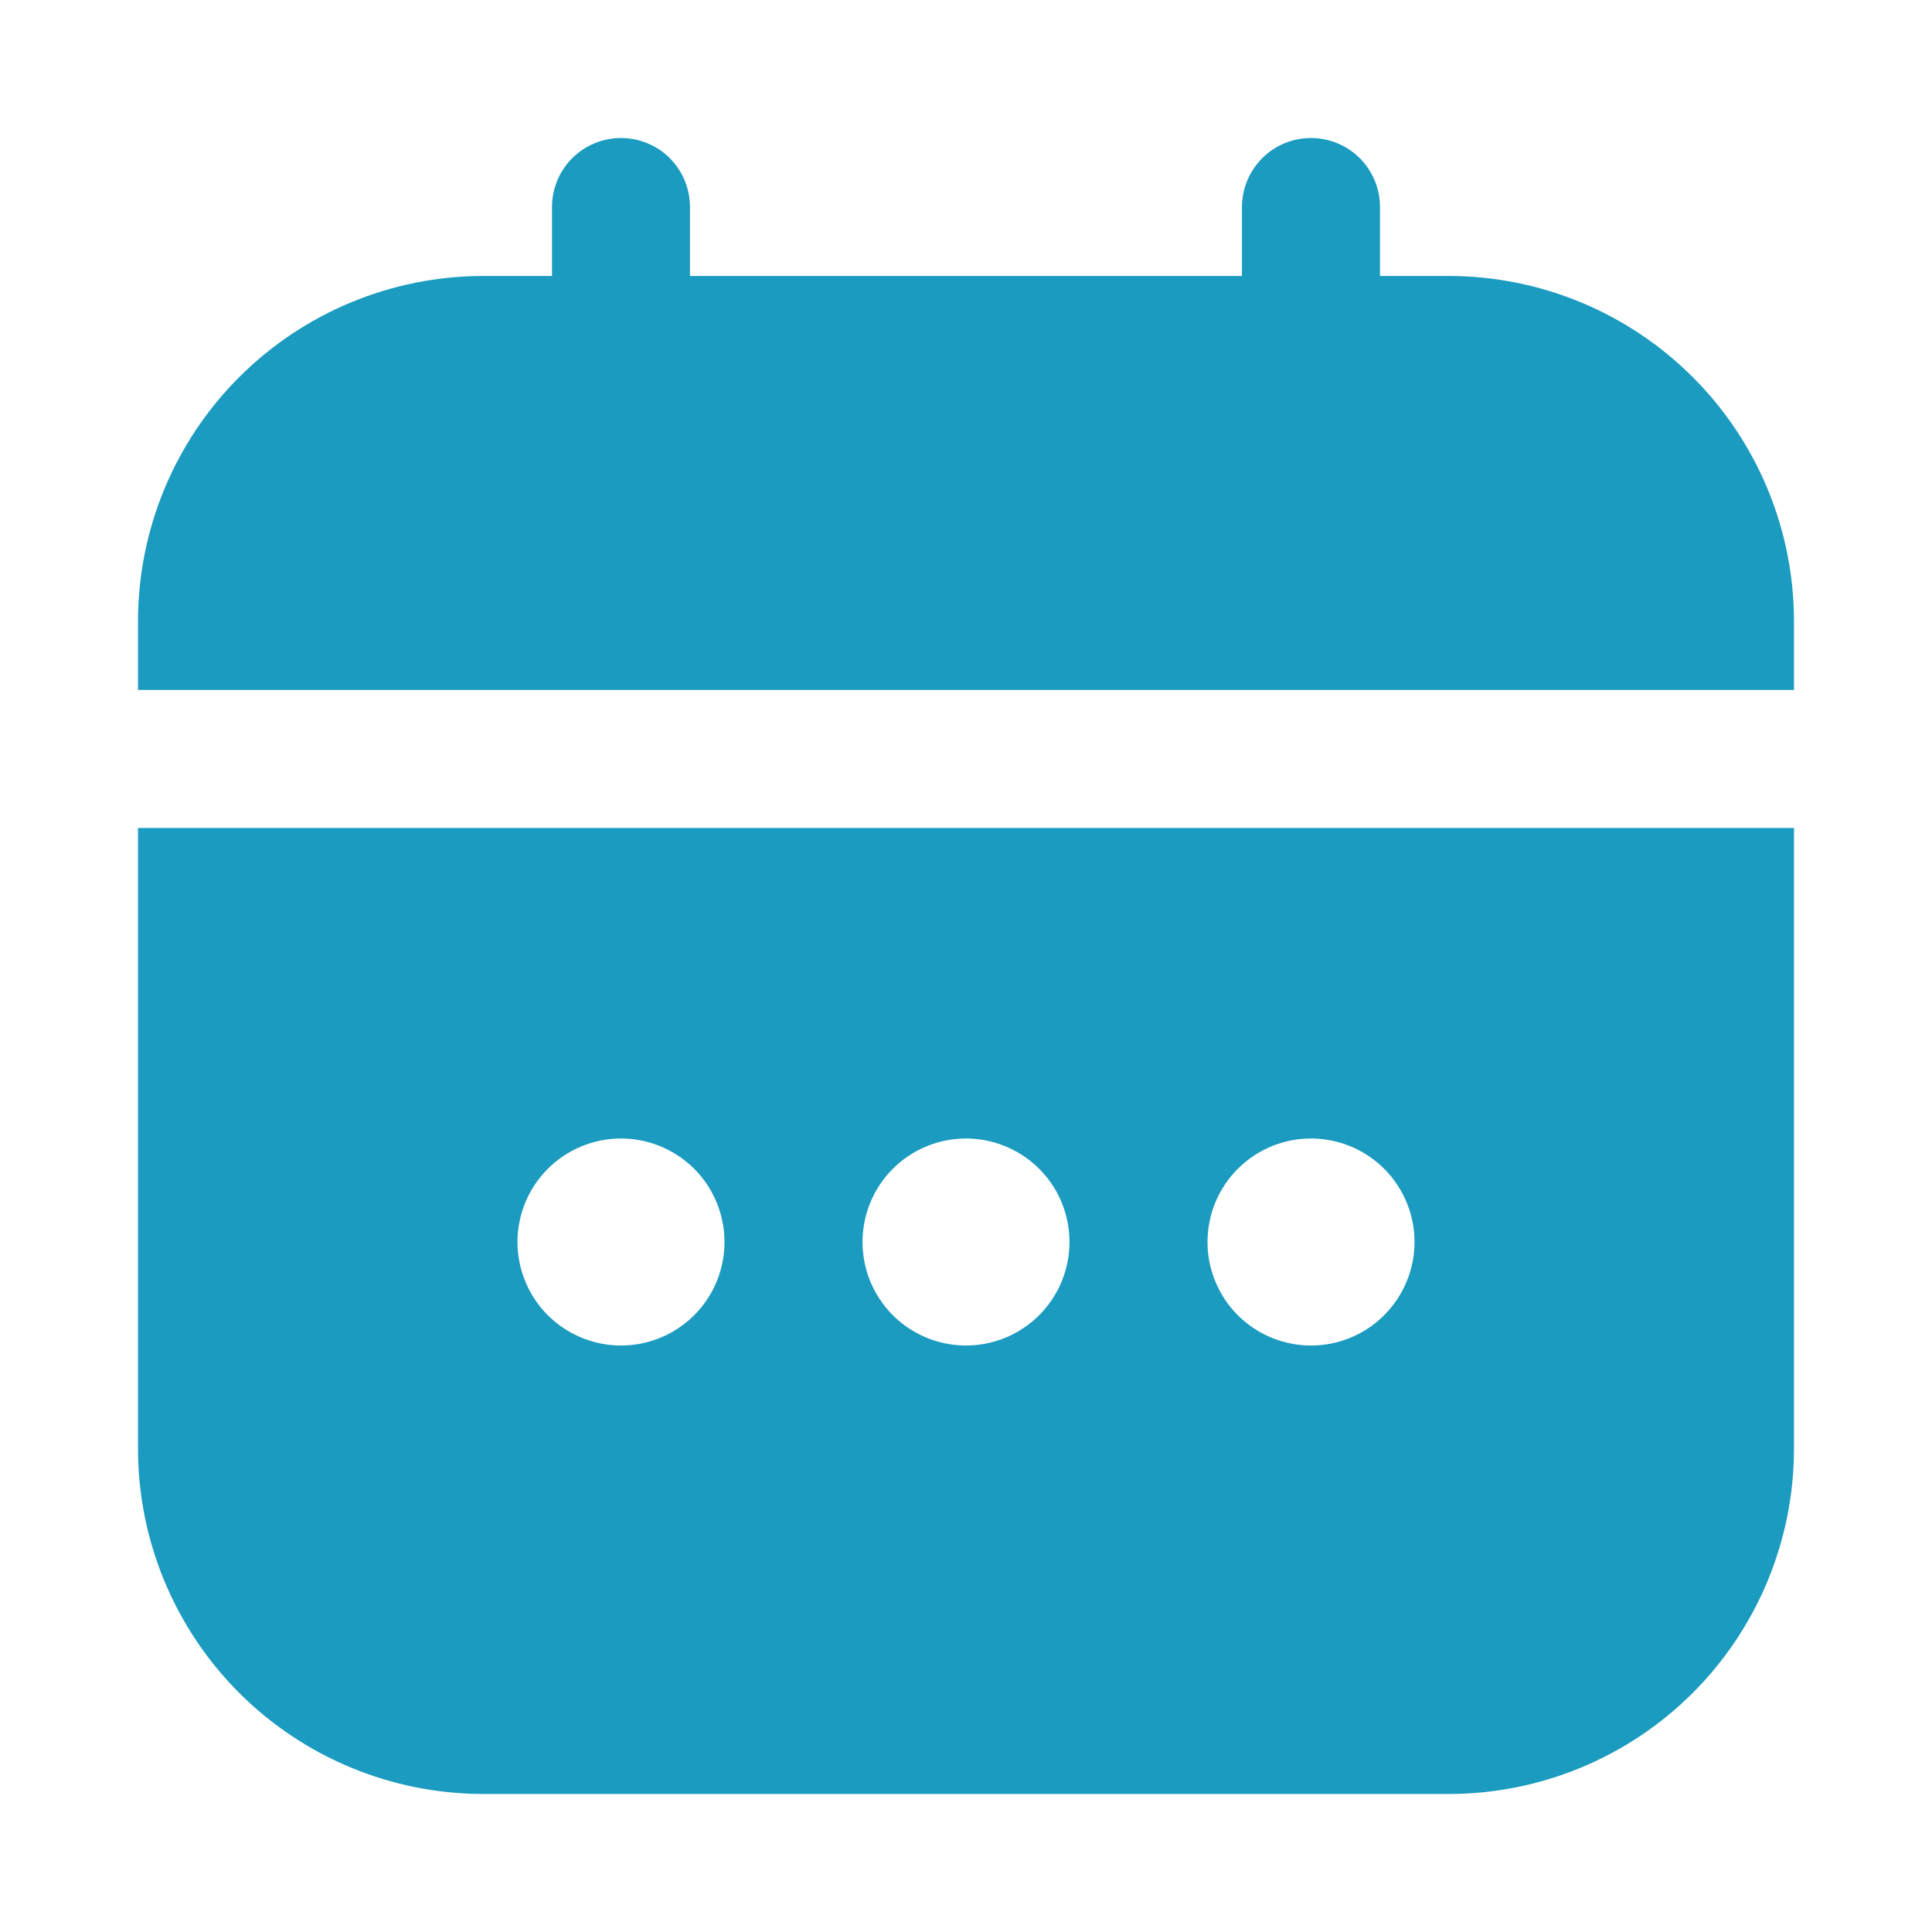
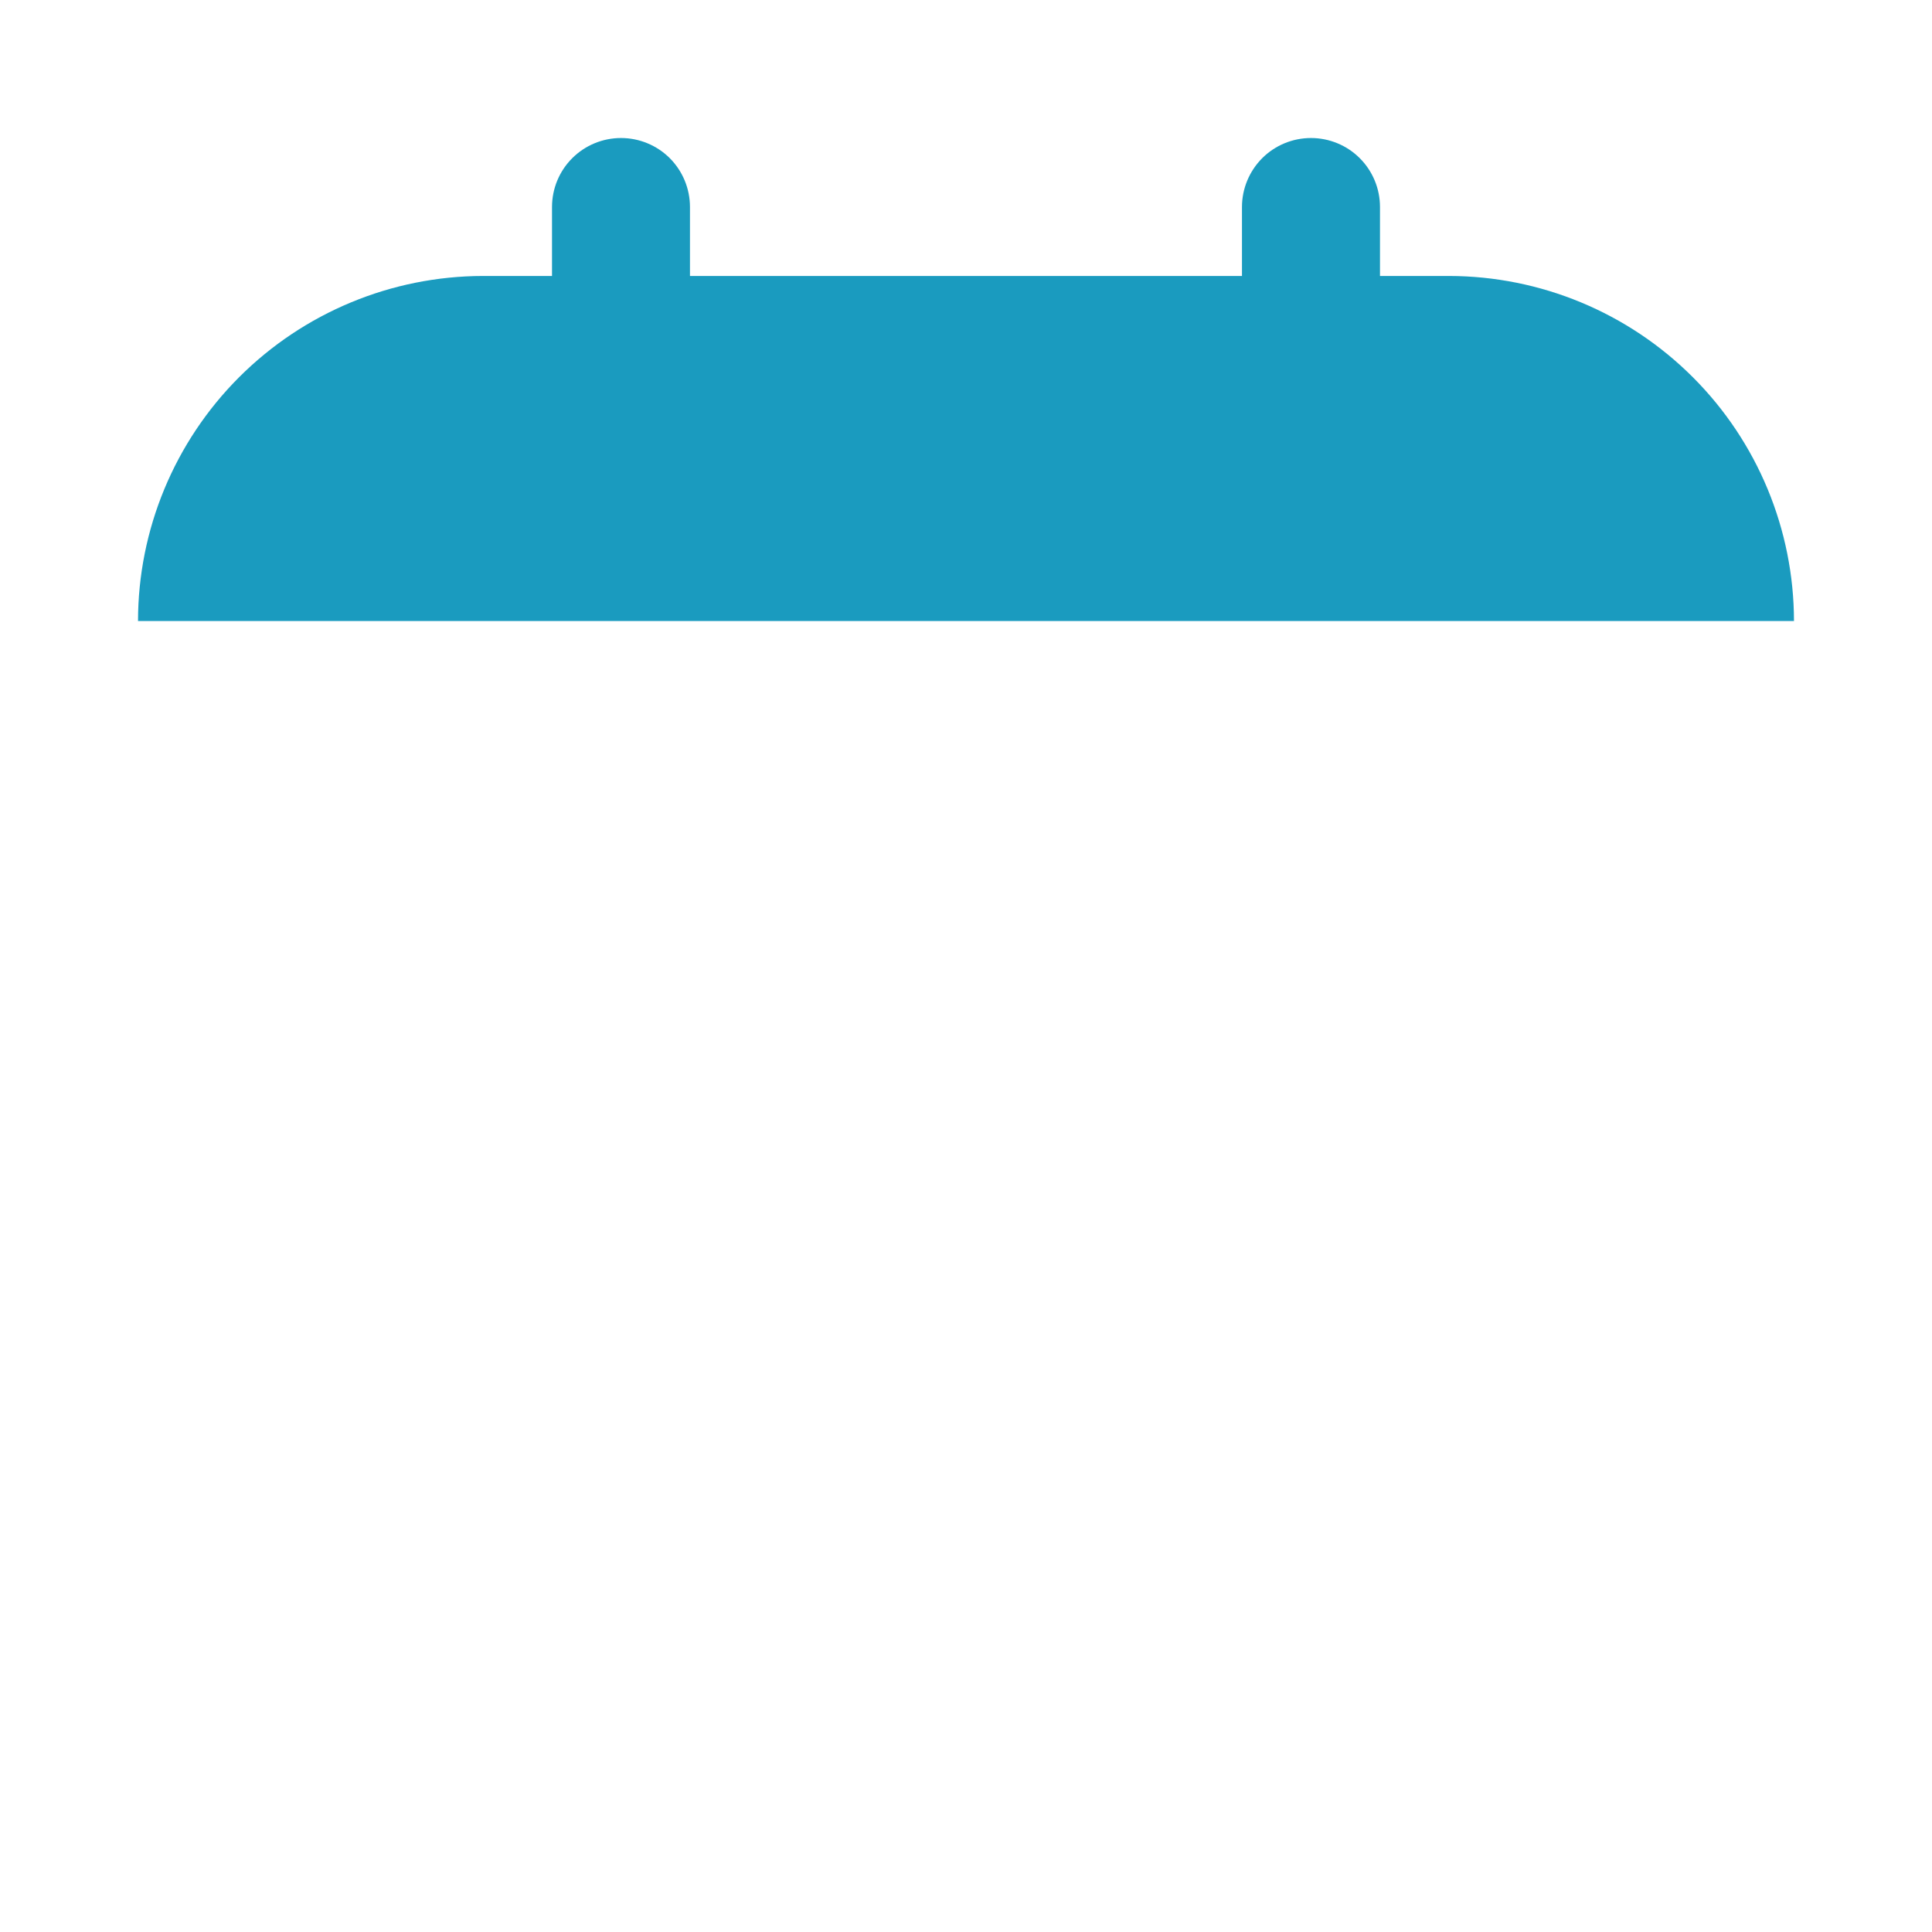
<svg xmlns="http://www.w3.org/2000/svg" width="32" height="32" viewBox="0 0 32 32" fill="none">
-   <path d="M2.286 24C2.287 25.515 2.89 26.967 3.961 28.039C5.033 29.11 6.485 29.712 8 29.714H24C25.515 29.712 26.967 29.11 28.038 28.039C29.11 26.967 29.712 25.515 29.714 24V13.714H2.286V24ZM21.714 18.857C22.053 18.857 22.385 18.958 22.667 19.146C22.948 19.334 23.168 19.602 23.298 19.915C23.428 20.229 23.462 20.573 23.396 20.906C23.329 21.238 23.166 21.544 22.926 21.784C22.687 22.023 22.381 22.187 22.049 22.253C21.716 22.319 21.371 22.285 21.058 22.155C20.745 22.026 20.477 21.806 20.289 21.524C20.101 21.242 20 20.91 20 20.572C20 20.117 20.18 19.681 20.502 19.359C20.823 19.038 21.26 18.857 21.714 18.857ZM16 18.857C16.339 18.857 16.67 18.958 16.952 19.146C17.234 19.334 17.454 19.602 17.584 19.915C17.713 20.229 17.747 20.573 17.681 20.906C17.615 21.238 17.452 21.544 17.212 21.784C16.972 22.023 16.667 22.187 16.334 22.253C16.002 22.319 15.657 22.285 15.344 22.155C15.031 22.026 14.763 21.806 14.575 21.524C14.386 21.242 14.286 20.91 14.286 20.572C14.286 20.117 14.466 19.681 14.788 19.359C15.109 19.038 15.545 18.857 16 18.857ZM10.286 18.857C10.625 18.857 10.956 18.958 11.238 19.146C11.52 19.334 11.74 19.602 11.869 19.915C11.999 20.229 12.033 20.573 11.967 20.906C11.901 21.238 11.738 21.544 11.498 21.784C11.258 22.023 10.953 22.187 10.62 22.253C10.287 22.319 9.943 22.285 9.63 22.155C9.316 22.026 9.049 21.806 8.86 21.524C8.672 21.242 8.571 20.91 8.571 20.572C8.571 20.117 8.752 19.681 9.073 19.359C9.395 19.038 9.831 18.857 10.286 18.857Z" fill="#1A9BBF" />
-   <path d="M24 4.571H22.857V3.429C22.857 3.125 22.737 2.835 22.522 2.62C22.308 2.406 22.017 2.286 21.714 2.286C21.411 2.286 21.12 2.406 20.906 2.62C20.692 2.835 20.571 3.125 20.571 3.429V4.571H11.428V3.429C11.428 3.125 11.308 2.835 11.094 2.62C10.879 2.406 10.589 2.286 10.286 2.286C9.983 2.286 9.692 2.406 9.478 2.62C9.263 2.835 9.143 3.125 9.143 3.429V4.571H8C6.485 4.573 5.033 5.176 3.961 6.247C2.89 7.318 2.287 8.771 2.286 10.286V11.428H29.714V10.286C29.712 8.771 29.11 7.318 28.038 6.247C26.967 5.176 25.515 4.573 24 4.571Z" fill="#1A9BBF" />
+   <path d="M24 4.571H22.857V3.429C22.857 3.125 22.737 2.835 22.522 2.62C22.308 2.406 22.017 2.286 21.714 2.286C21.411 2.286 21.12 2.406 20.906 2.62C20.692 2.835 20.571 3.125 20.571 3.429V4.571H11.428V3.429C11.428 3.125 11.308 2.835 11.094 2.62C10.879 2.406 10.589 2.286 10.286 2.286C9.983 2.286 9.692 2.406 9.478 2.62C9.263 2.835 9.143 3.125 9.143 3.429V4.571H8C6.485 4.573 5.033 5.176 3.961 6.247C2.89 7.318 2.287 8.771 2.286 10.286H29.714V10.286C29.712 8.771 29.11 7.318 28.038 6.247C26.967 5.176 25.515 4.573 24 4.571Z" fill="#1A9BBF" />
</svg>